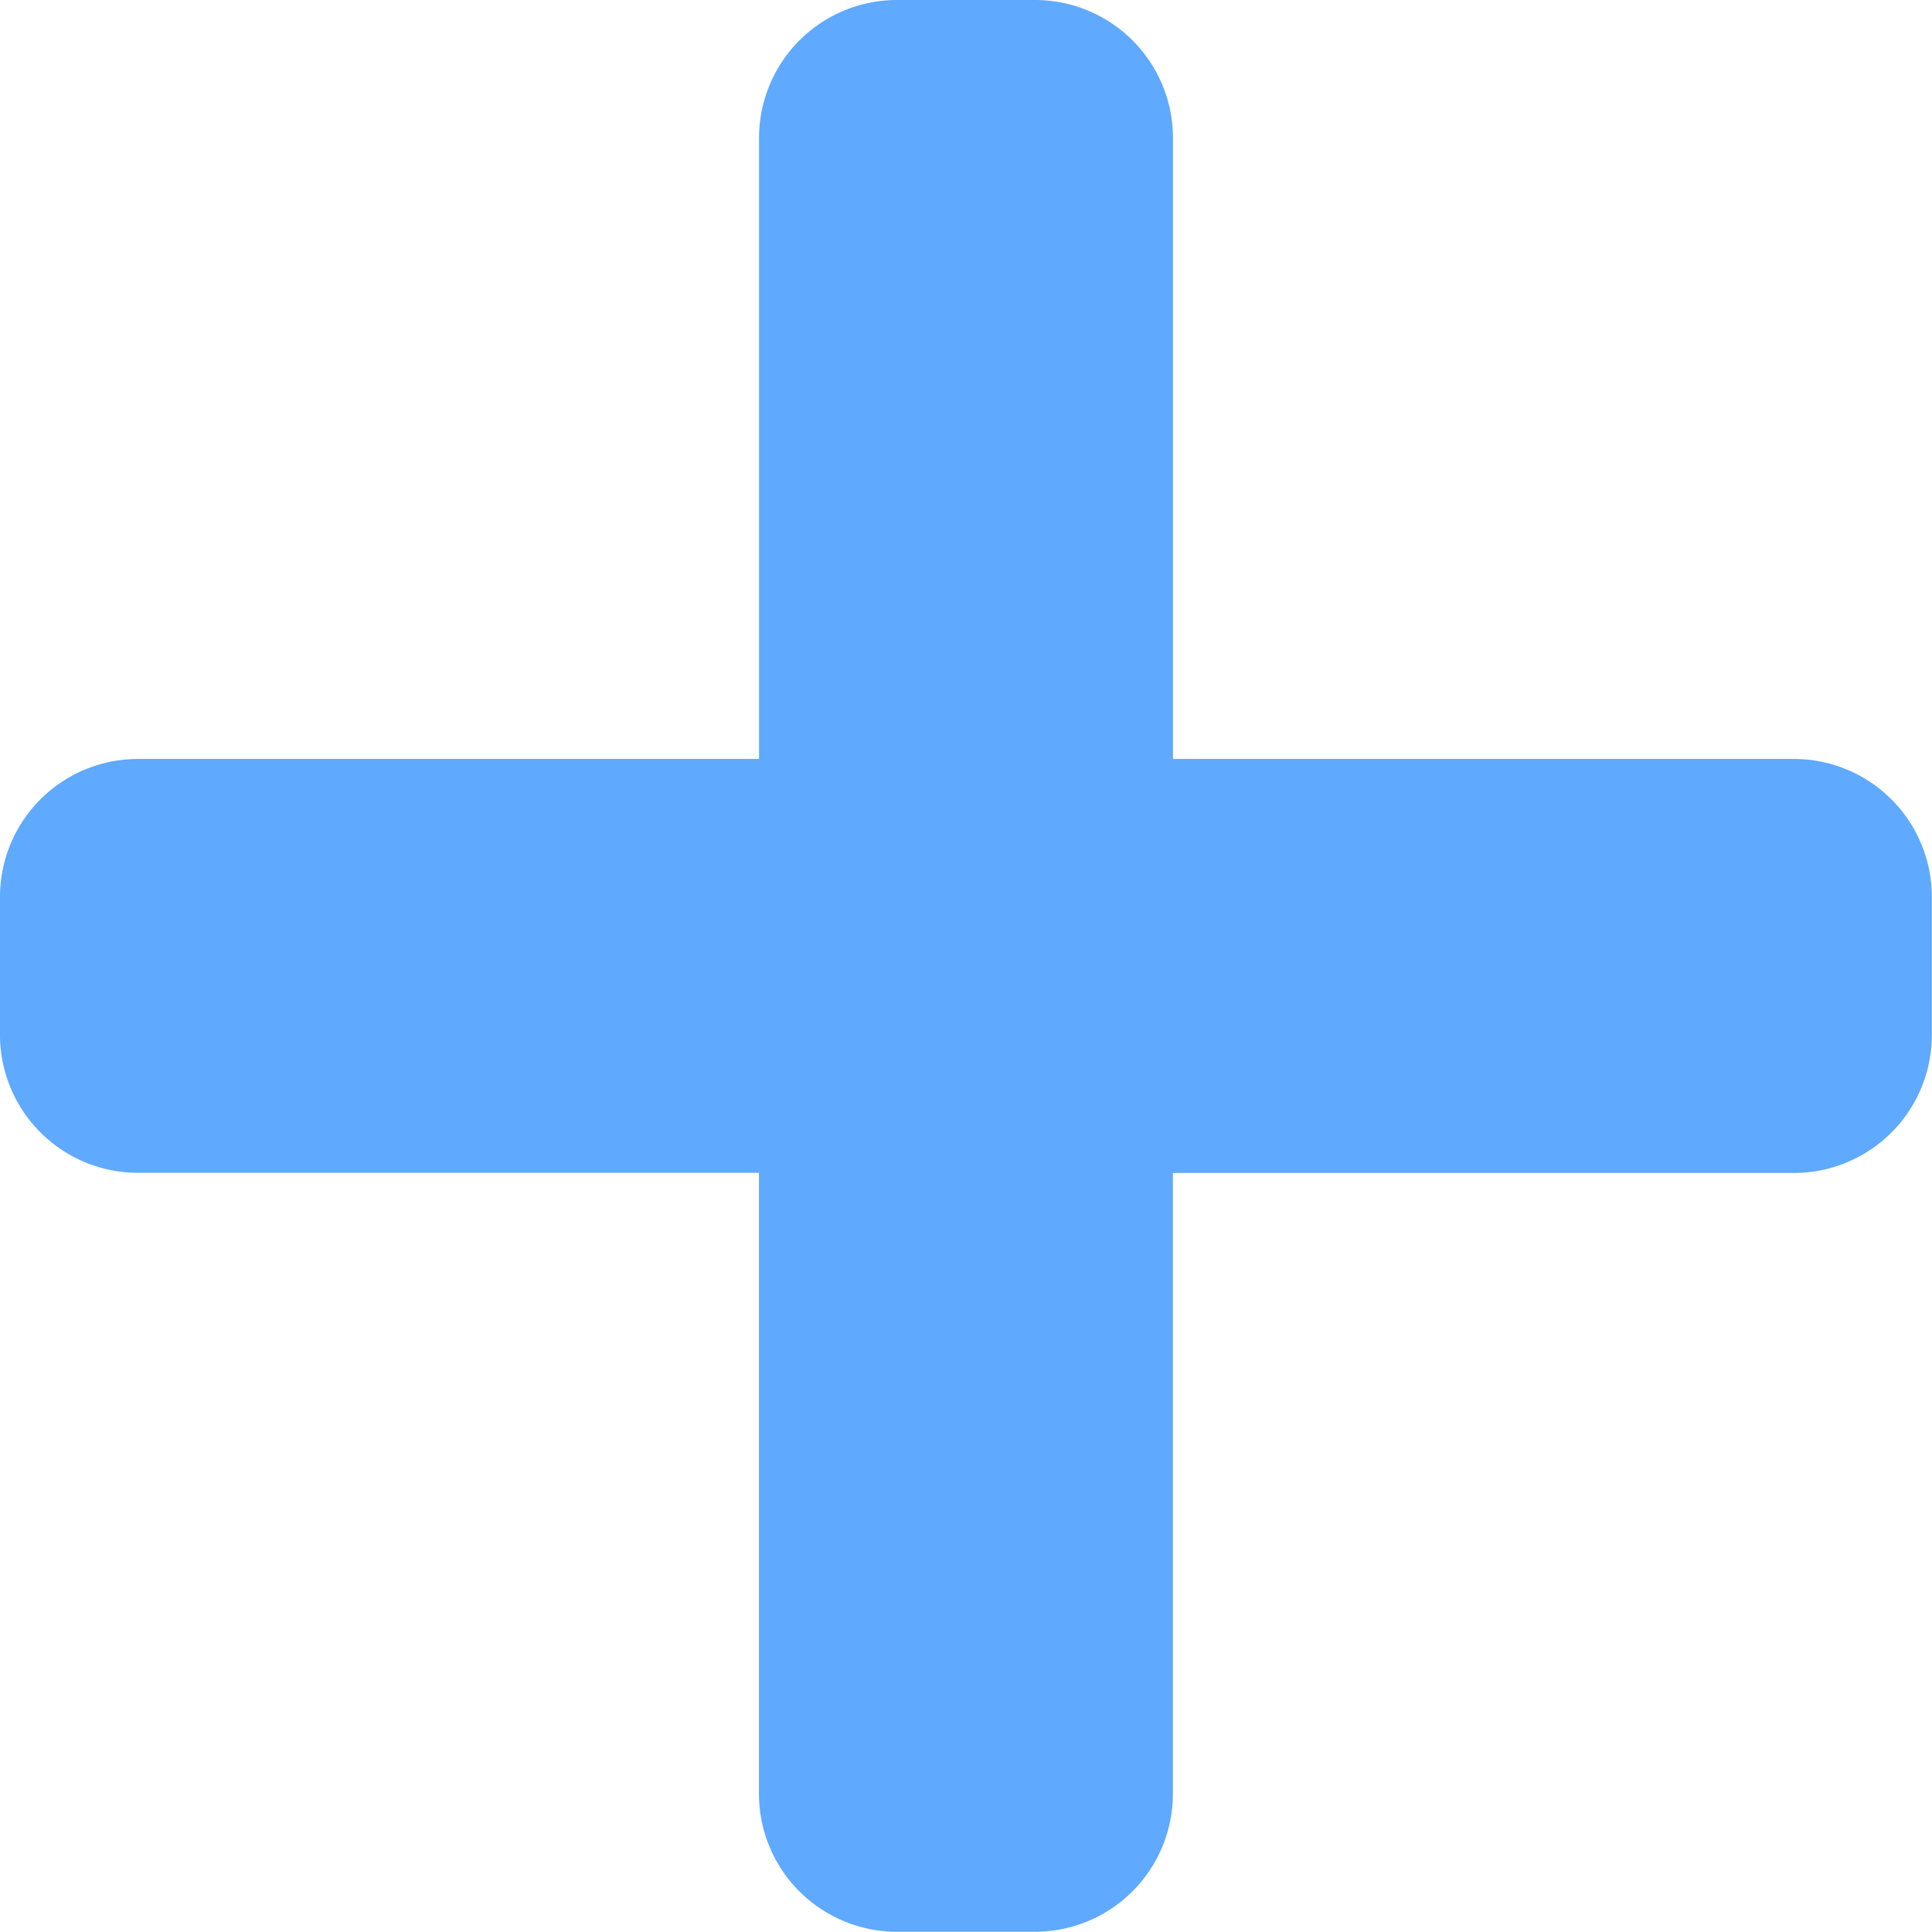
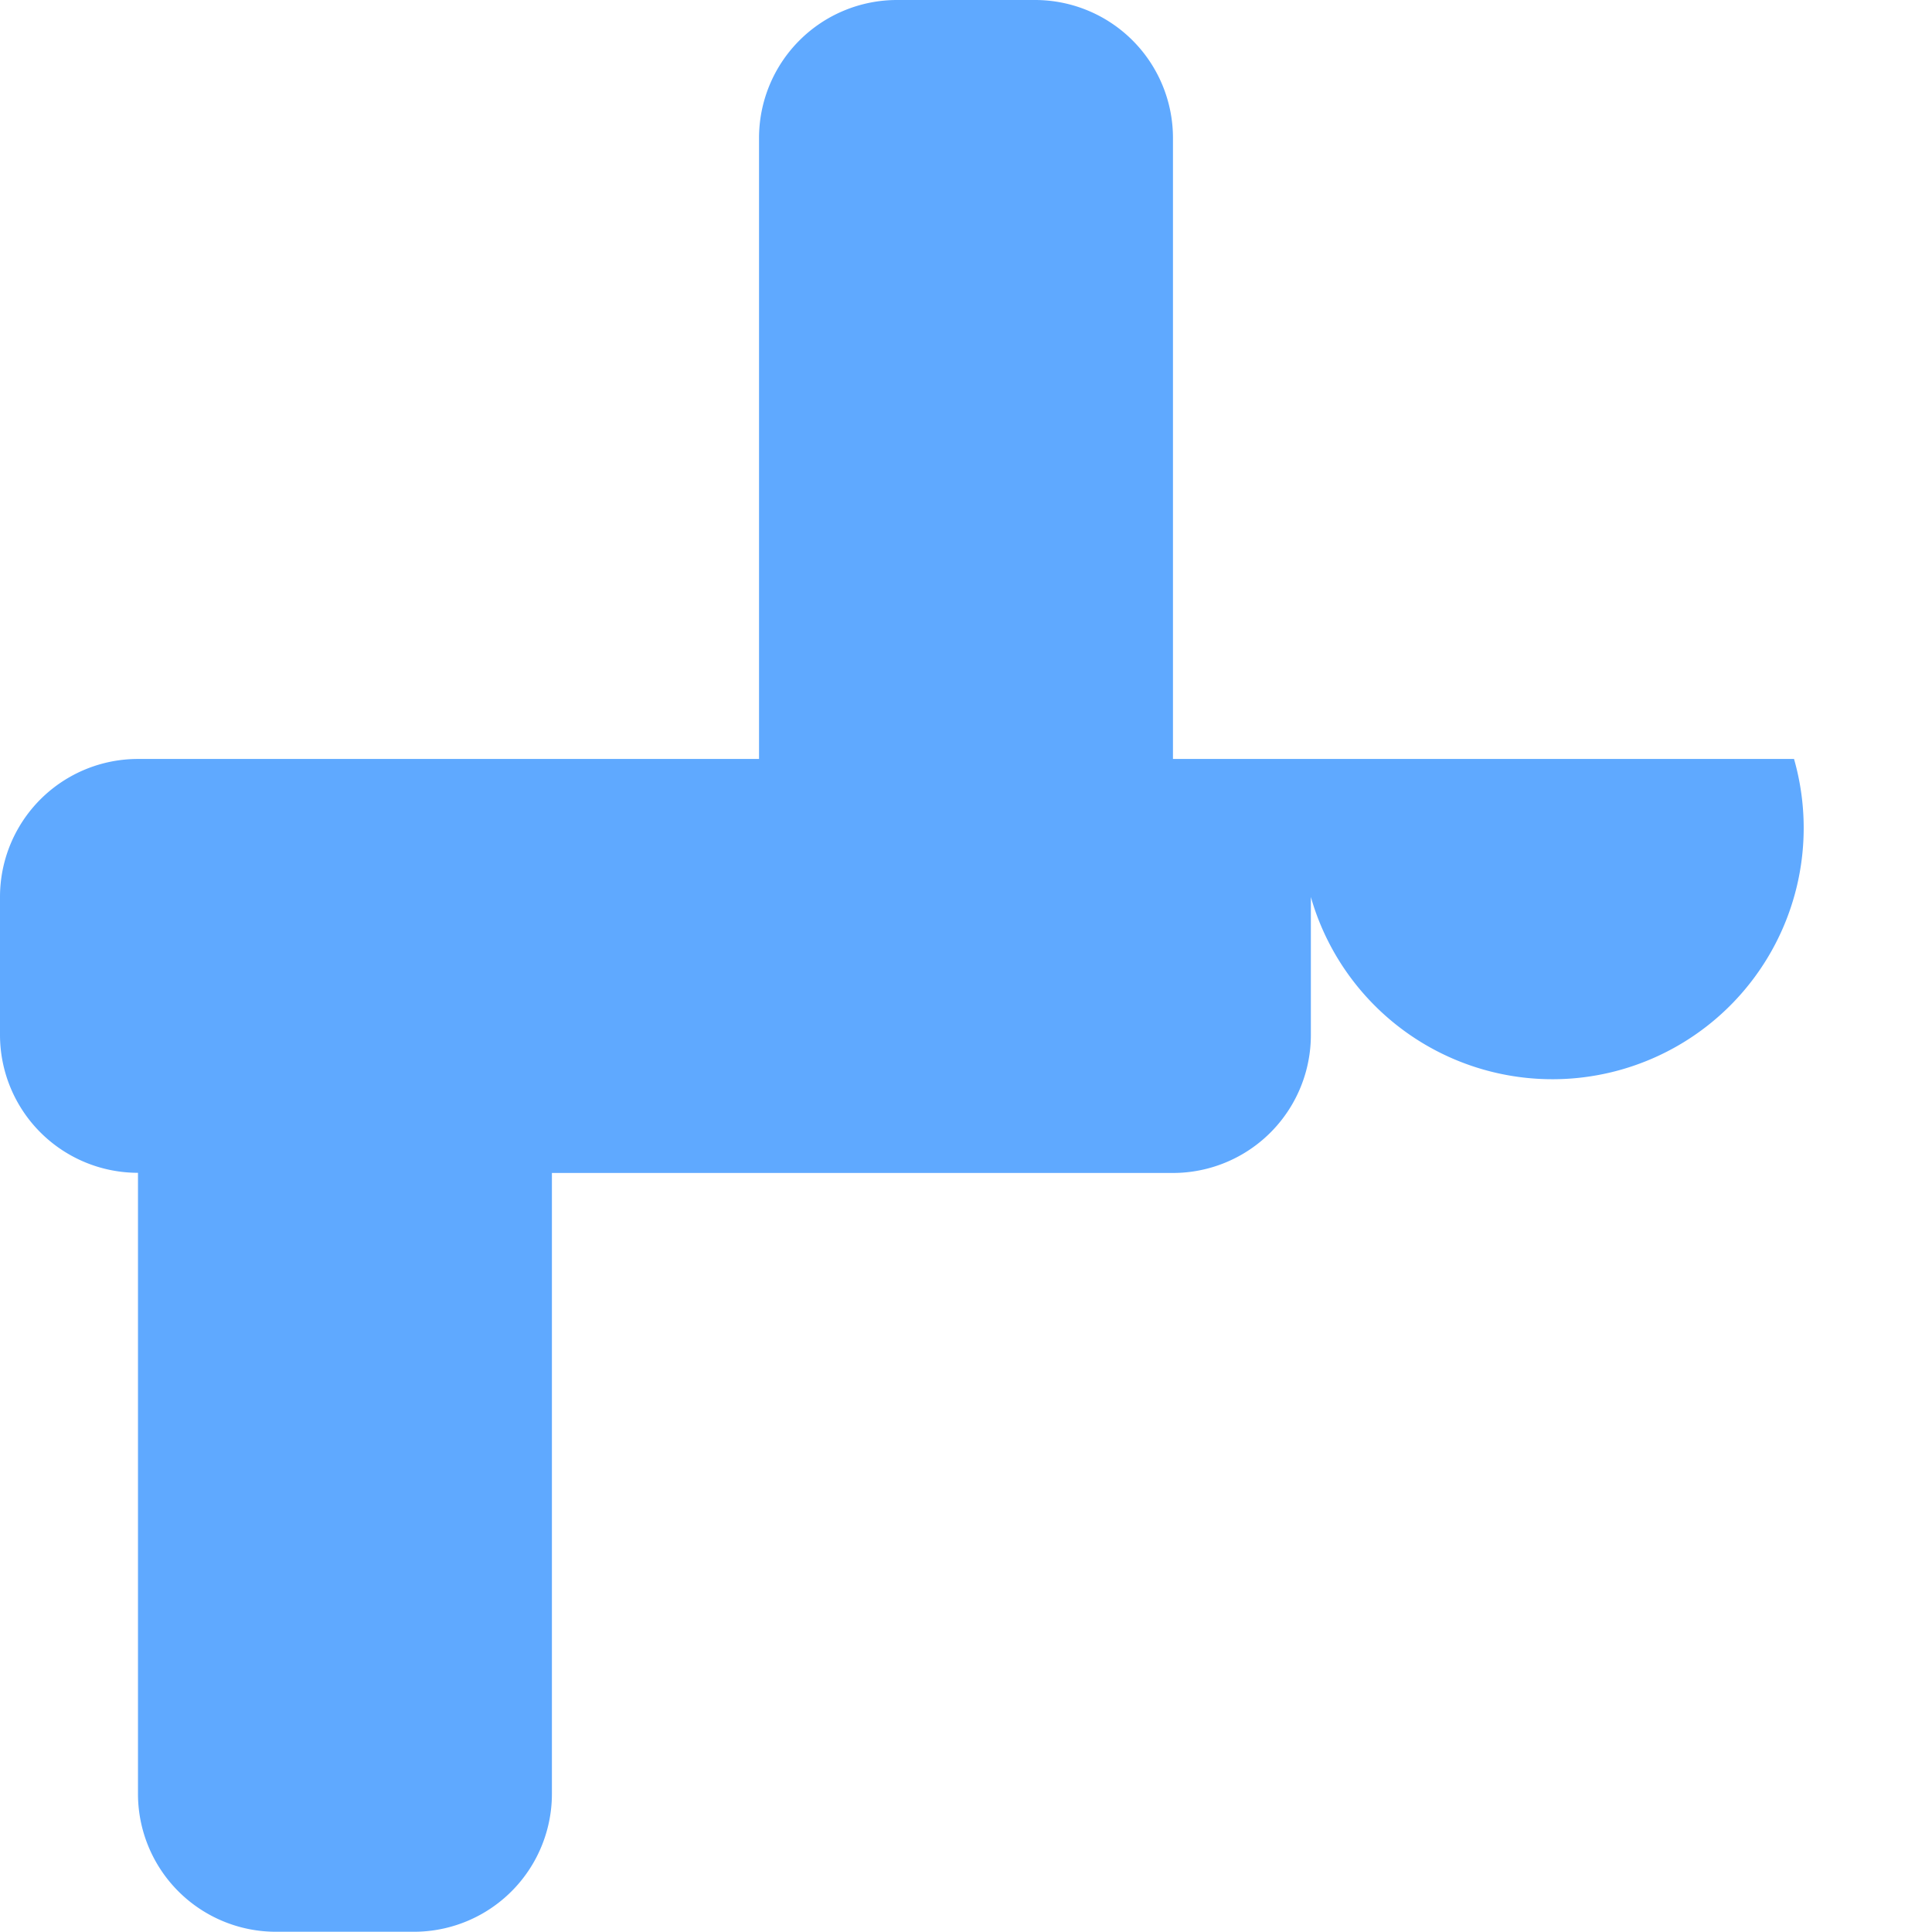
<svg xmlns="http://www.w3.org/2000/svg" width="24.364" height="24.364" viewBox="0 0 24.364 24.364">
-   <path id="Icon_awesome-plus" data-name="Icon awesome-plus" d="M22.624,11.821H14.792V3.99a1.74,1.74,0,0,0-1.74-1.74h-1.74a1.74,1.74,0,0,0-1.74,1.74v7.831H1.74A1.74,1.74,0,0,0,0,13.562V15.3a1.74,1.74,0,0,0,1.74,1.74H9.571v7.831a1.74,1.74,0,0,0,1.74,1.74h1.74a1.74,1.74,0,0,0,1.74-1.74V17.042h7.831a1.74,1.74,0,0,0,1.74-1.74v-1.74A1.74,1.74,0,0,0,22.624,11.821Z" transform="translate(0 -2.25)" fill="#5fa9ff" />
+   <path id="Icon_awesome-plus" data-name="Icon awesome-plus" d="M22.624,11.821H14.792V3.99a1.74,1.74,0,0,0-1.74-1.74h-1.74a1.74,1.74,0,0,0-1.74,1.74v7.831H1.74A1.74,1.74,0,0,0,0,13.562V15.3a1.74,1.74,0,0,0,1.74,1.74v7.831a1.74,1.74,0,0,0,1.74,1.74h1.74a1.74,1.74,0,0,0,1.74-1.74V17.042h7.831a1.74,1.74,0,0,0,1.74-1.74v-1.74A1.74,1.74,0,0,0,22.624,11.821Z" transform="translate(0 -2.25)" fill="#5fa9ff" />
</svg>